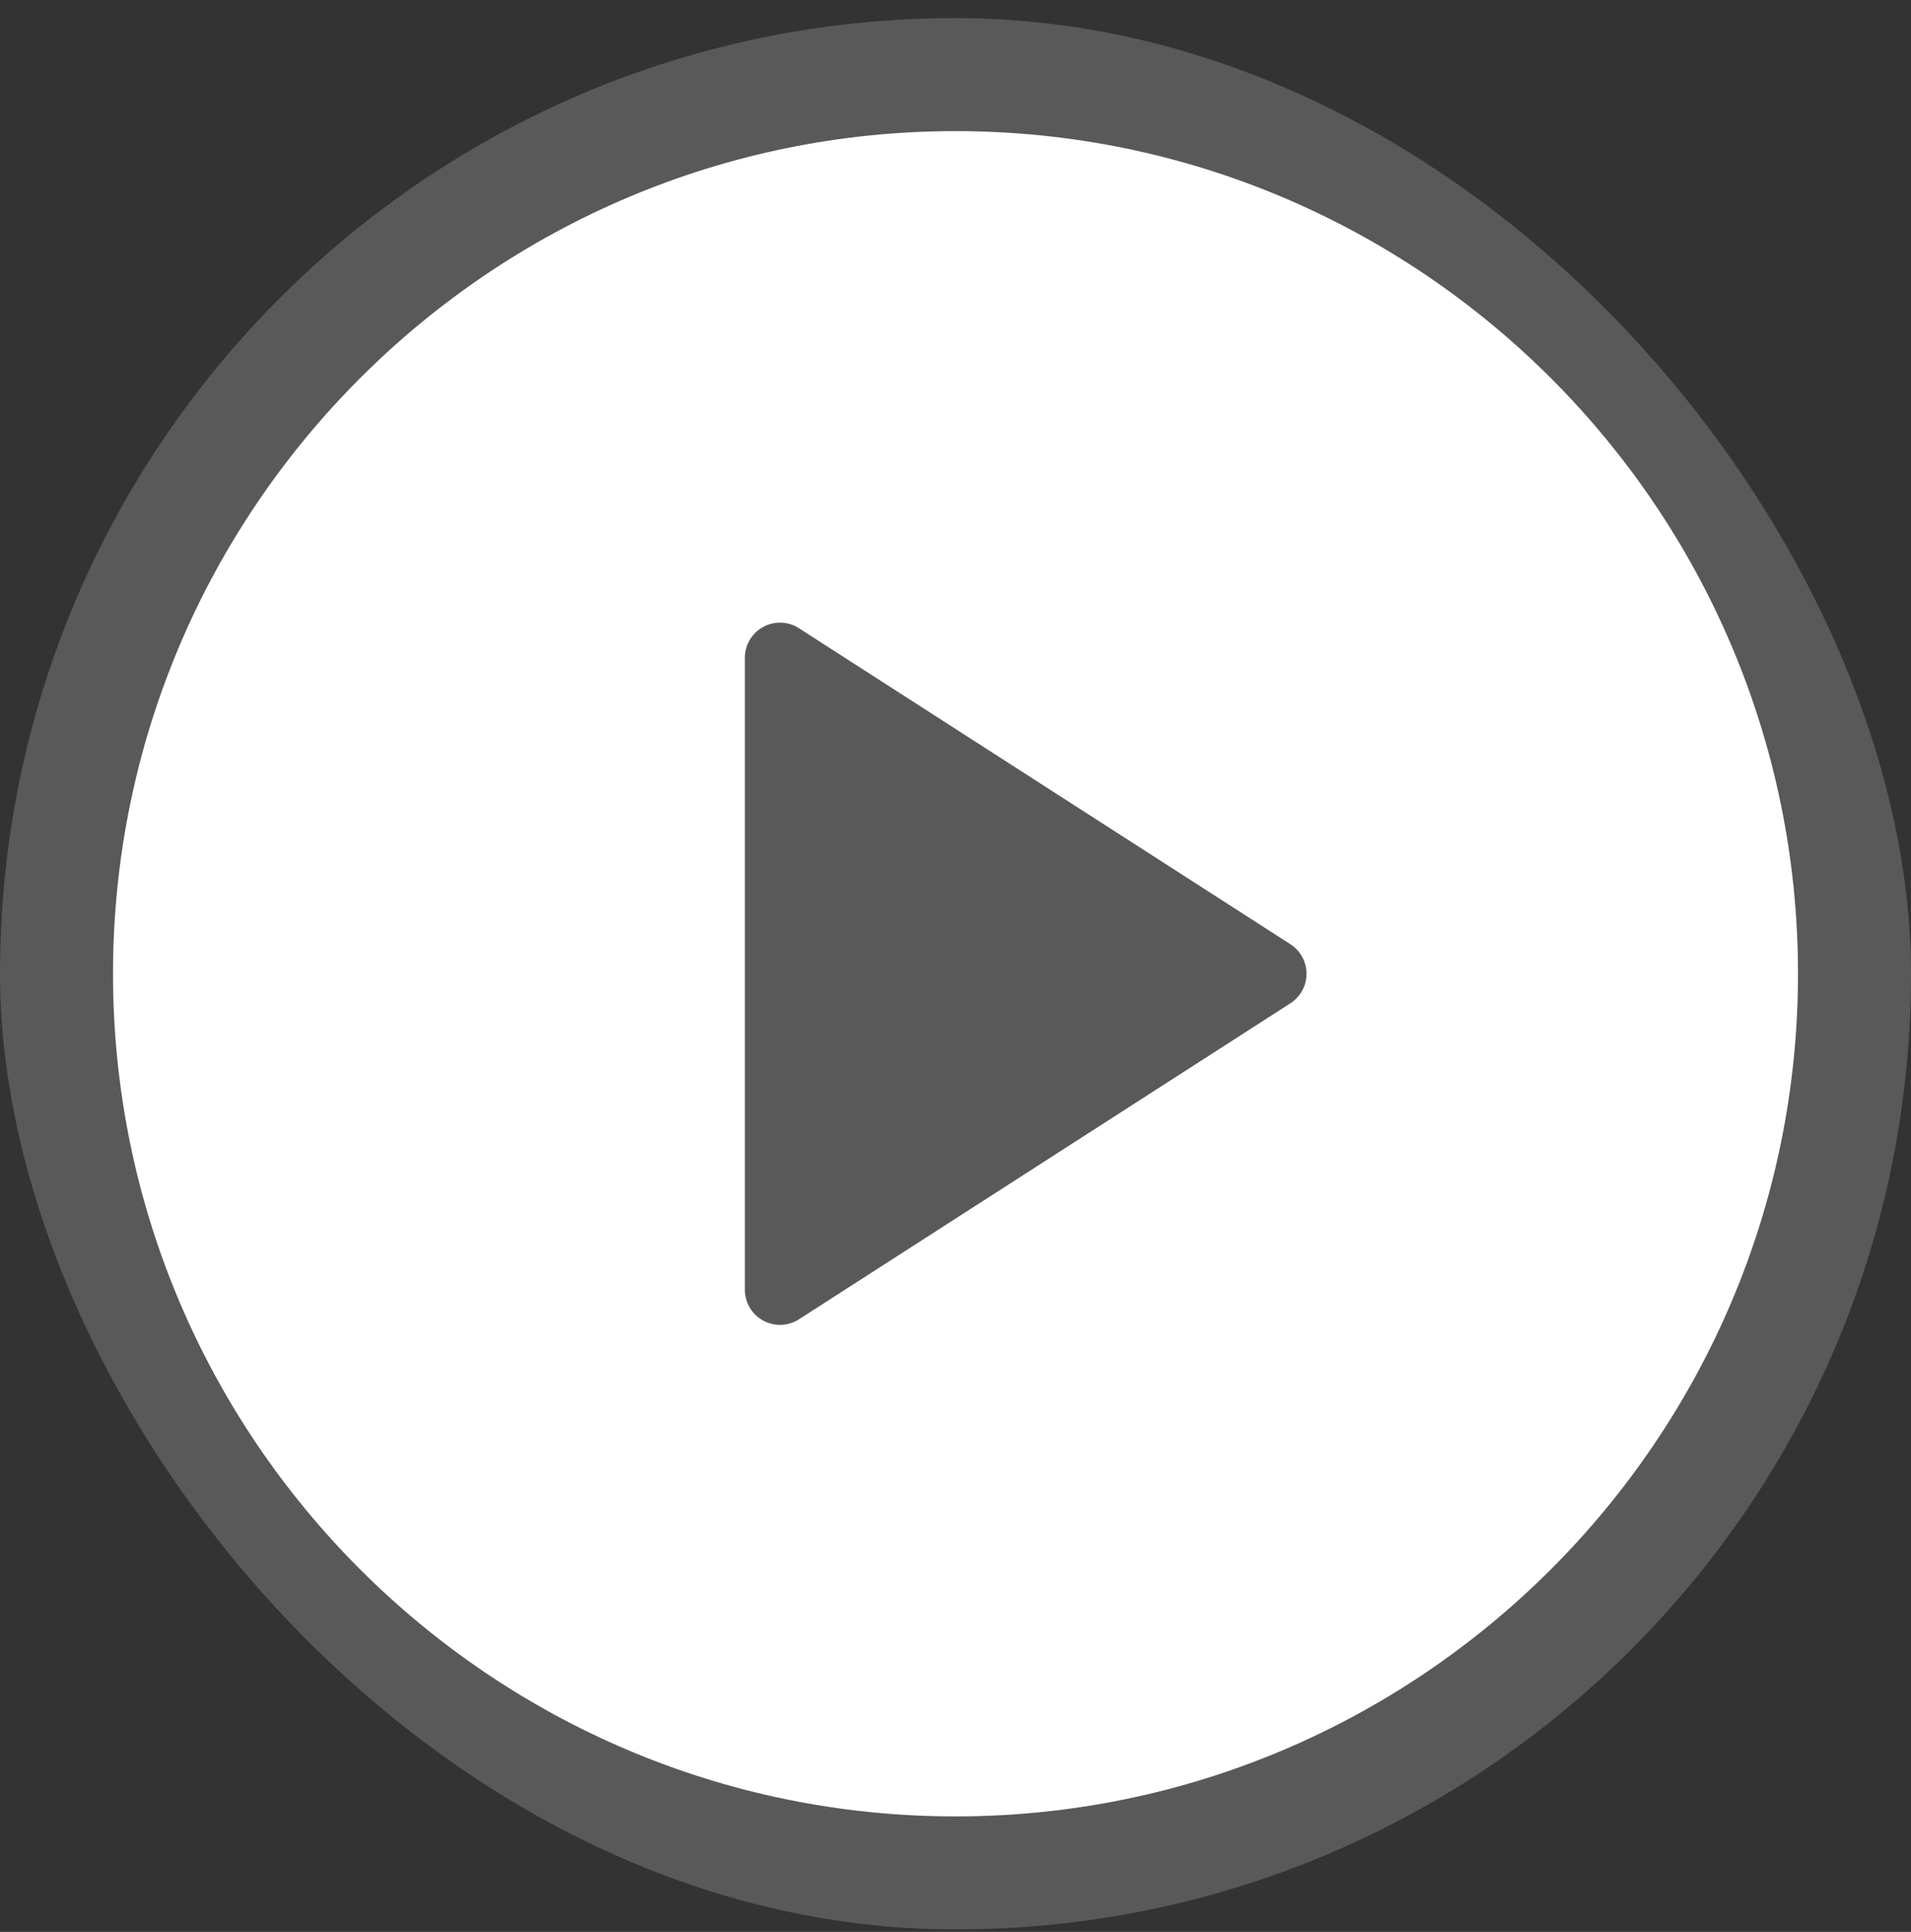
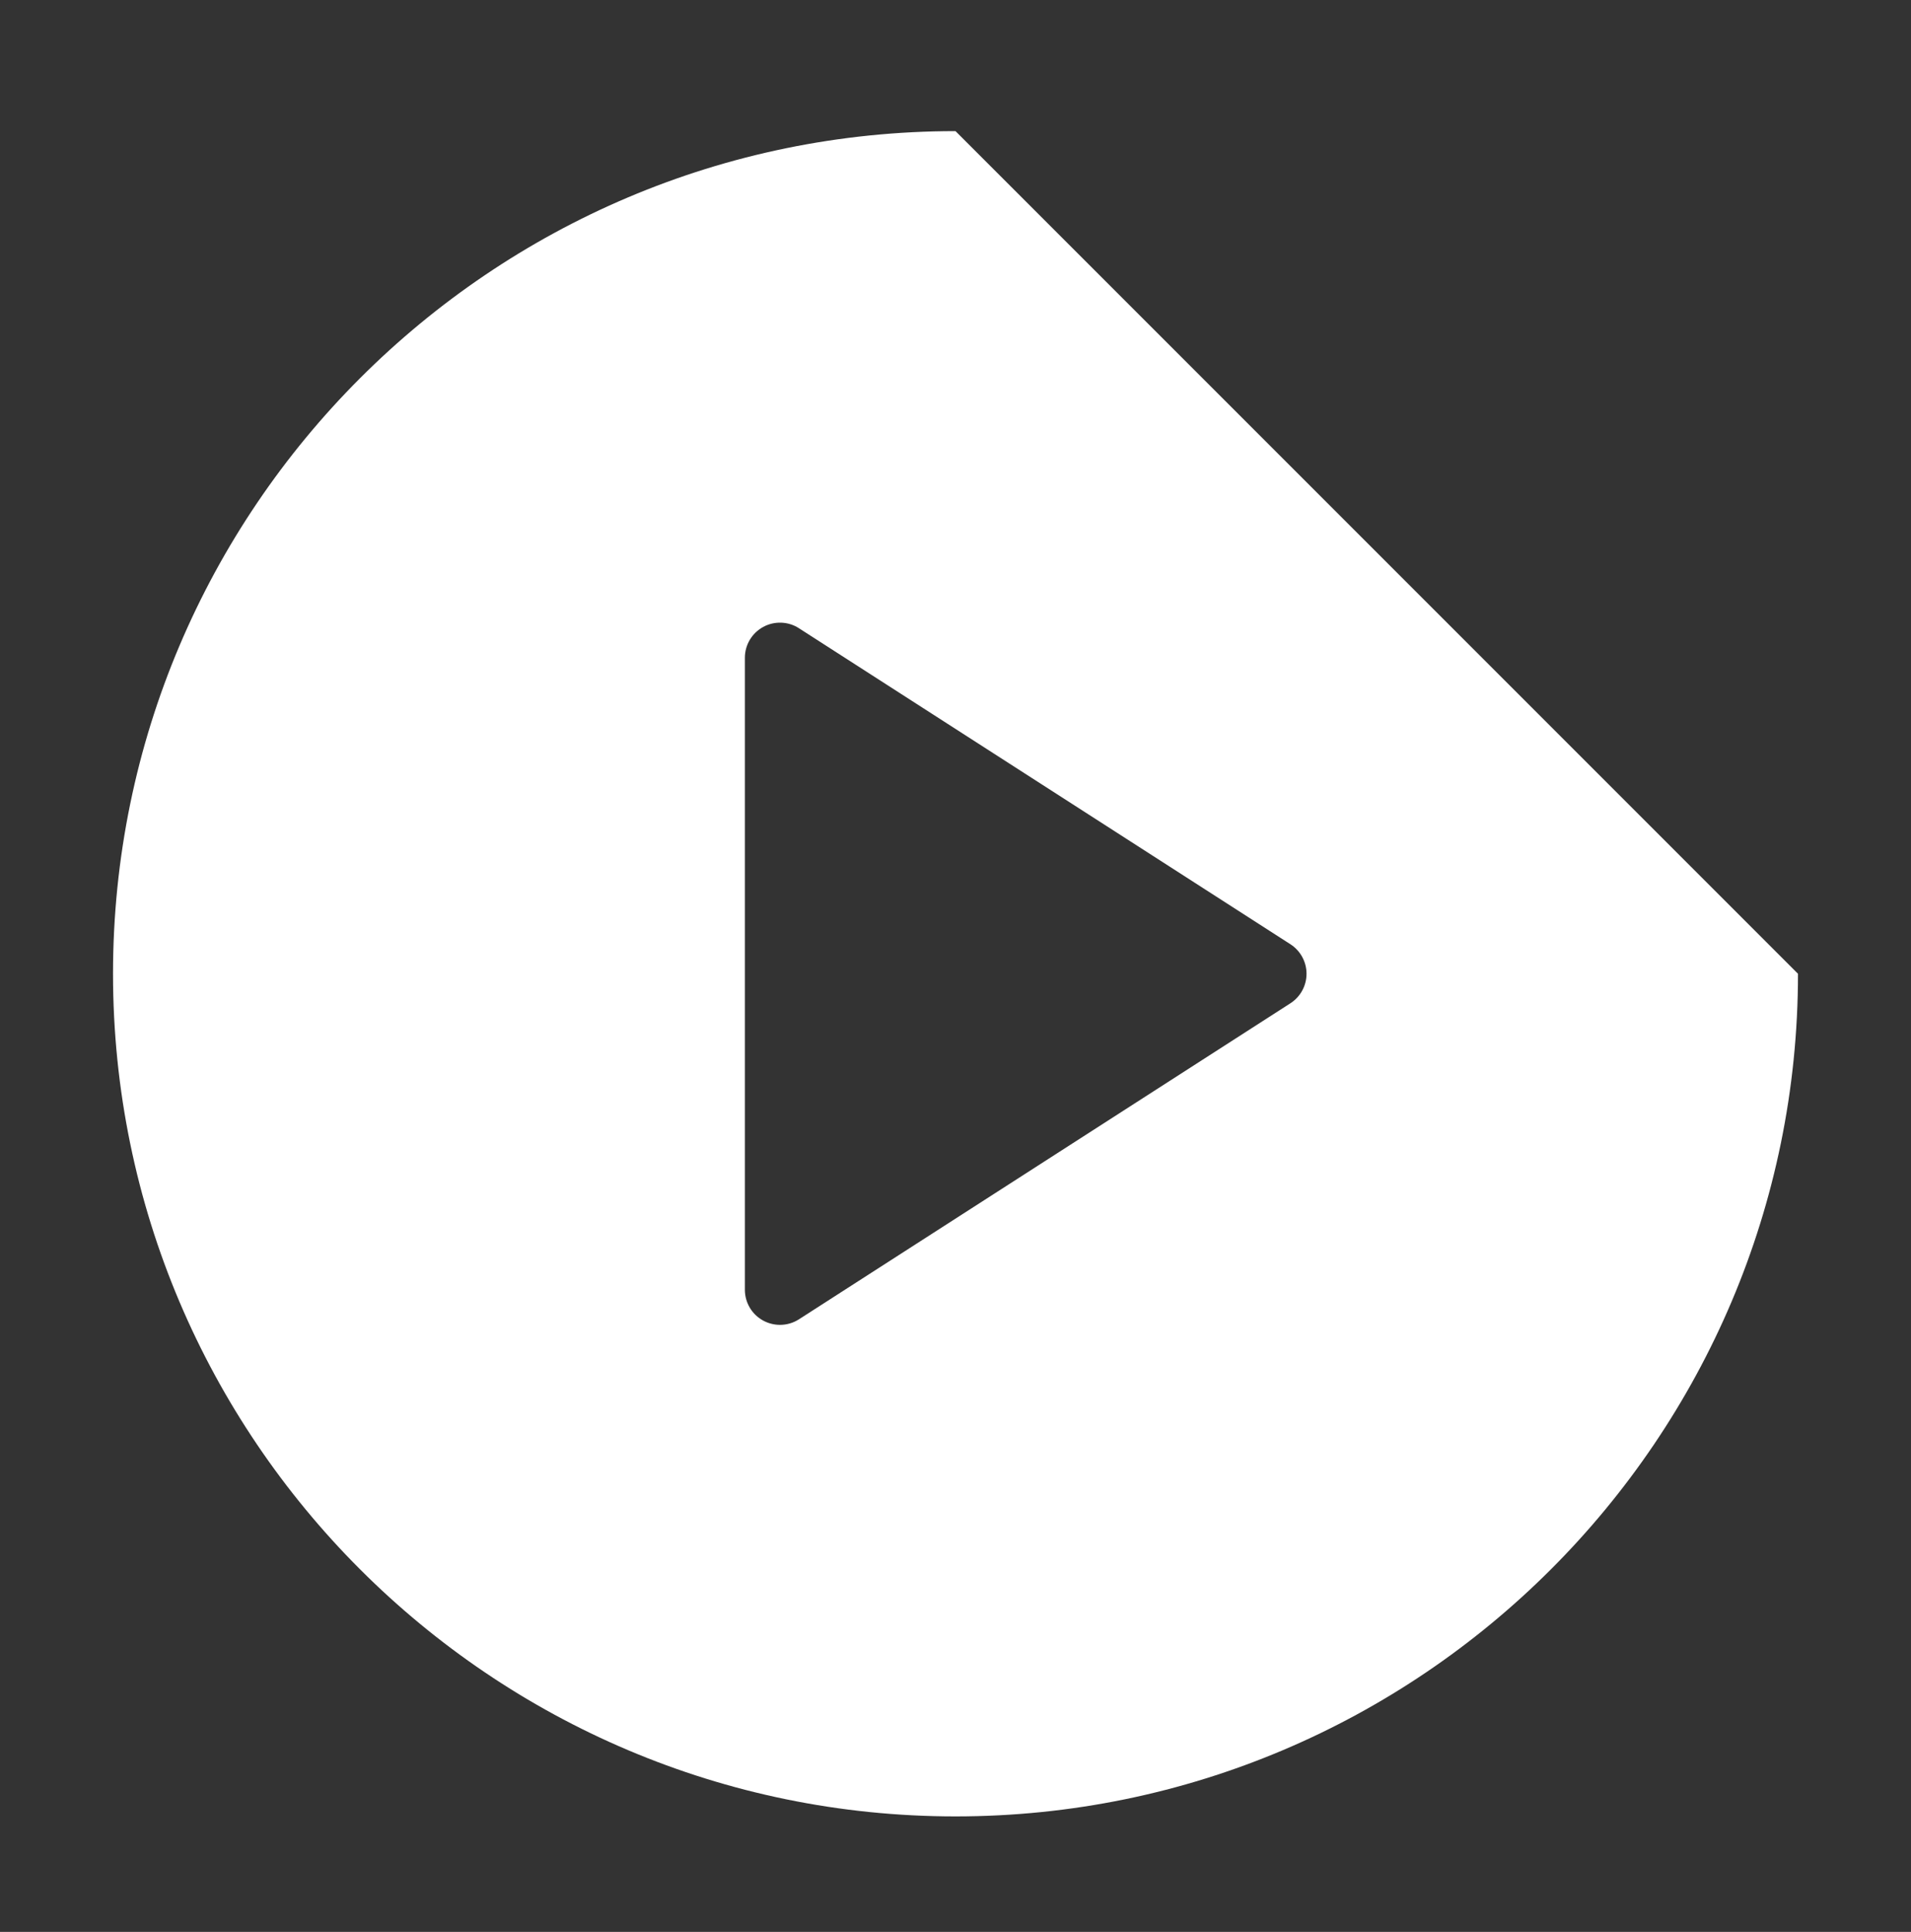
<svg xmlns="http://www.w3.org/2000/svg" width="93" height="94" viewBox="0 0 93 94" fill="none">
  <rect x="0" y="0" width="93" height="94" fill="#333333" stroke="none" />
-   <rect y="0.88" width="93" height="93" rx="46.5" fill="#D2D2D2" fill-opacity="0.24" />
  <g clip-path="url(#clip0_89_48)">
-     <path d="M46.5 6.38C23.891 6.38 5.5 24.773 5.5 47.38C5.5 69.987 23.891 88.38 46.5 88.38C69.109 88.38 87.5 69.987 87.5 47.38C87.5 24.773 69.109 6.38 46.5 6.38ZM62.799 48.816L38.883 64.192C38.602 64.373 38.279 64.463 37.958 64.463C37.678 64.463 37.395 64.393 37.141 64.255C36.59 63.955 36.25 63.381 36.25 62.755V32.005C36.25 31.38 36.59 30.805 37.141 30.505C37.681 30.208 38.359 30.227 38.883 30.569L62.799 45.944C63.286 46.257 63.583 46.8 63.583 47.38C63.583 47.961 63.286 48.503 62.799 48.816Z" fill="white" />
+     <path d="M46.5 6.38C23.891 6.38 5.5 24.773 5.5 47.38C5.5 69.987 23.891 88.38 46.5 88.38C69.109 88.38 87.5 69.987 87.5 47.38ZM62.799 48.816L38.883 64.192C38.602 64.373 38.279 64.463 37.958 64.463C37.678 64.463 37.395 64.393 37.141 64.255C36.59 63.955 36.25 63.381 36.25 62.755V32.005C36.25 31.38 36.59 30.805 37.141 30.505C37.681 30.208 38.359 30.227 38.883 30.569L62.799 45.944C63.286 46.257 63.583 46.8 63.583 47.38C63.583 47.961 63.286 48.503 62.799 48.816Z" fill="white" />
  </g>
  <defs>
    <clipPath id="clip0_89_48">
      <rect width="82" height="82" fill="white" transform="translate(5.5 6.38)" />
    </clipPath>
  </defs>
</svg>